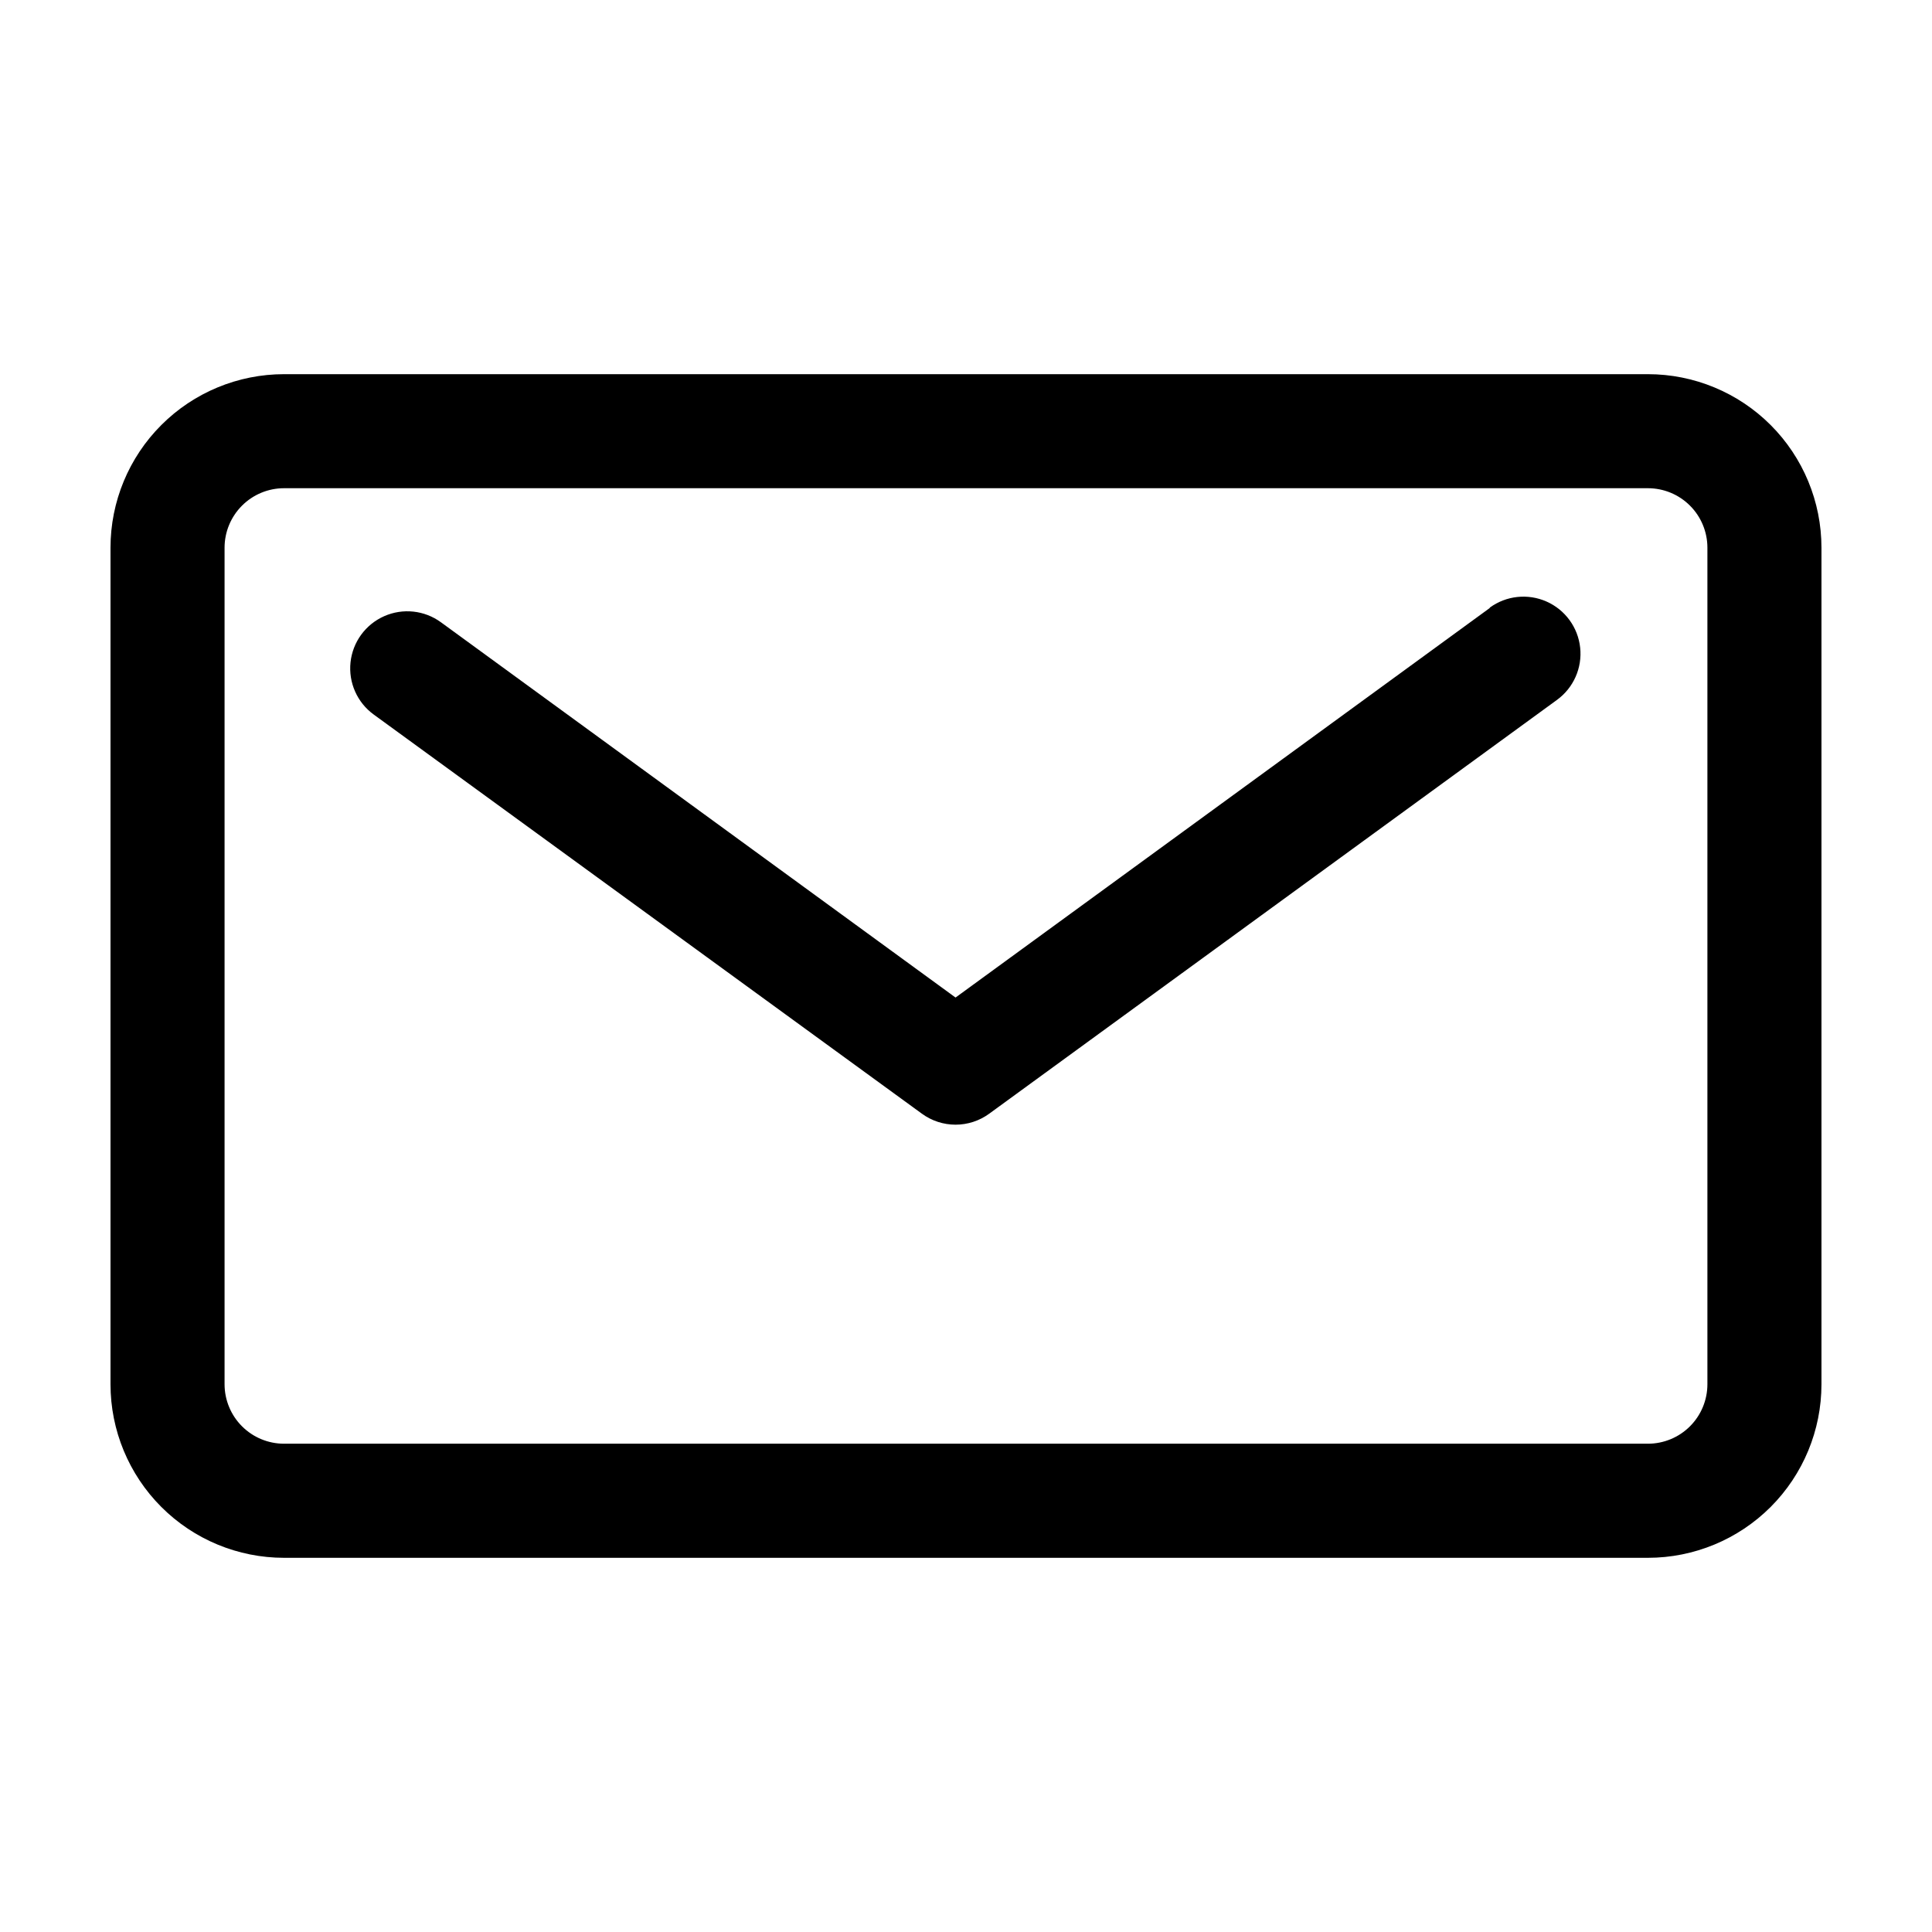
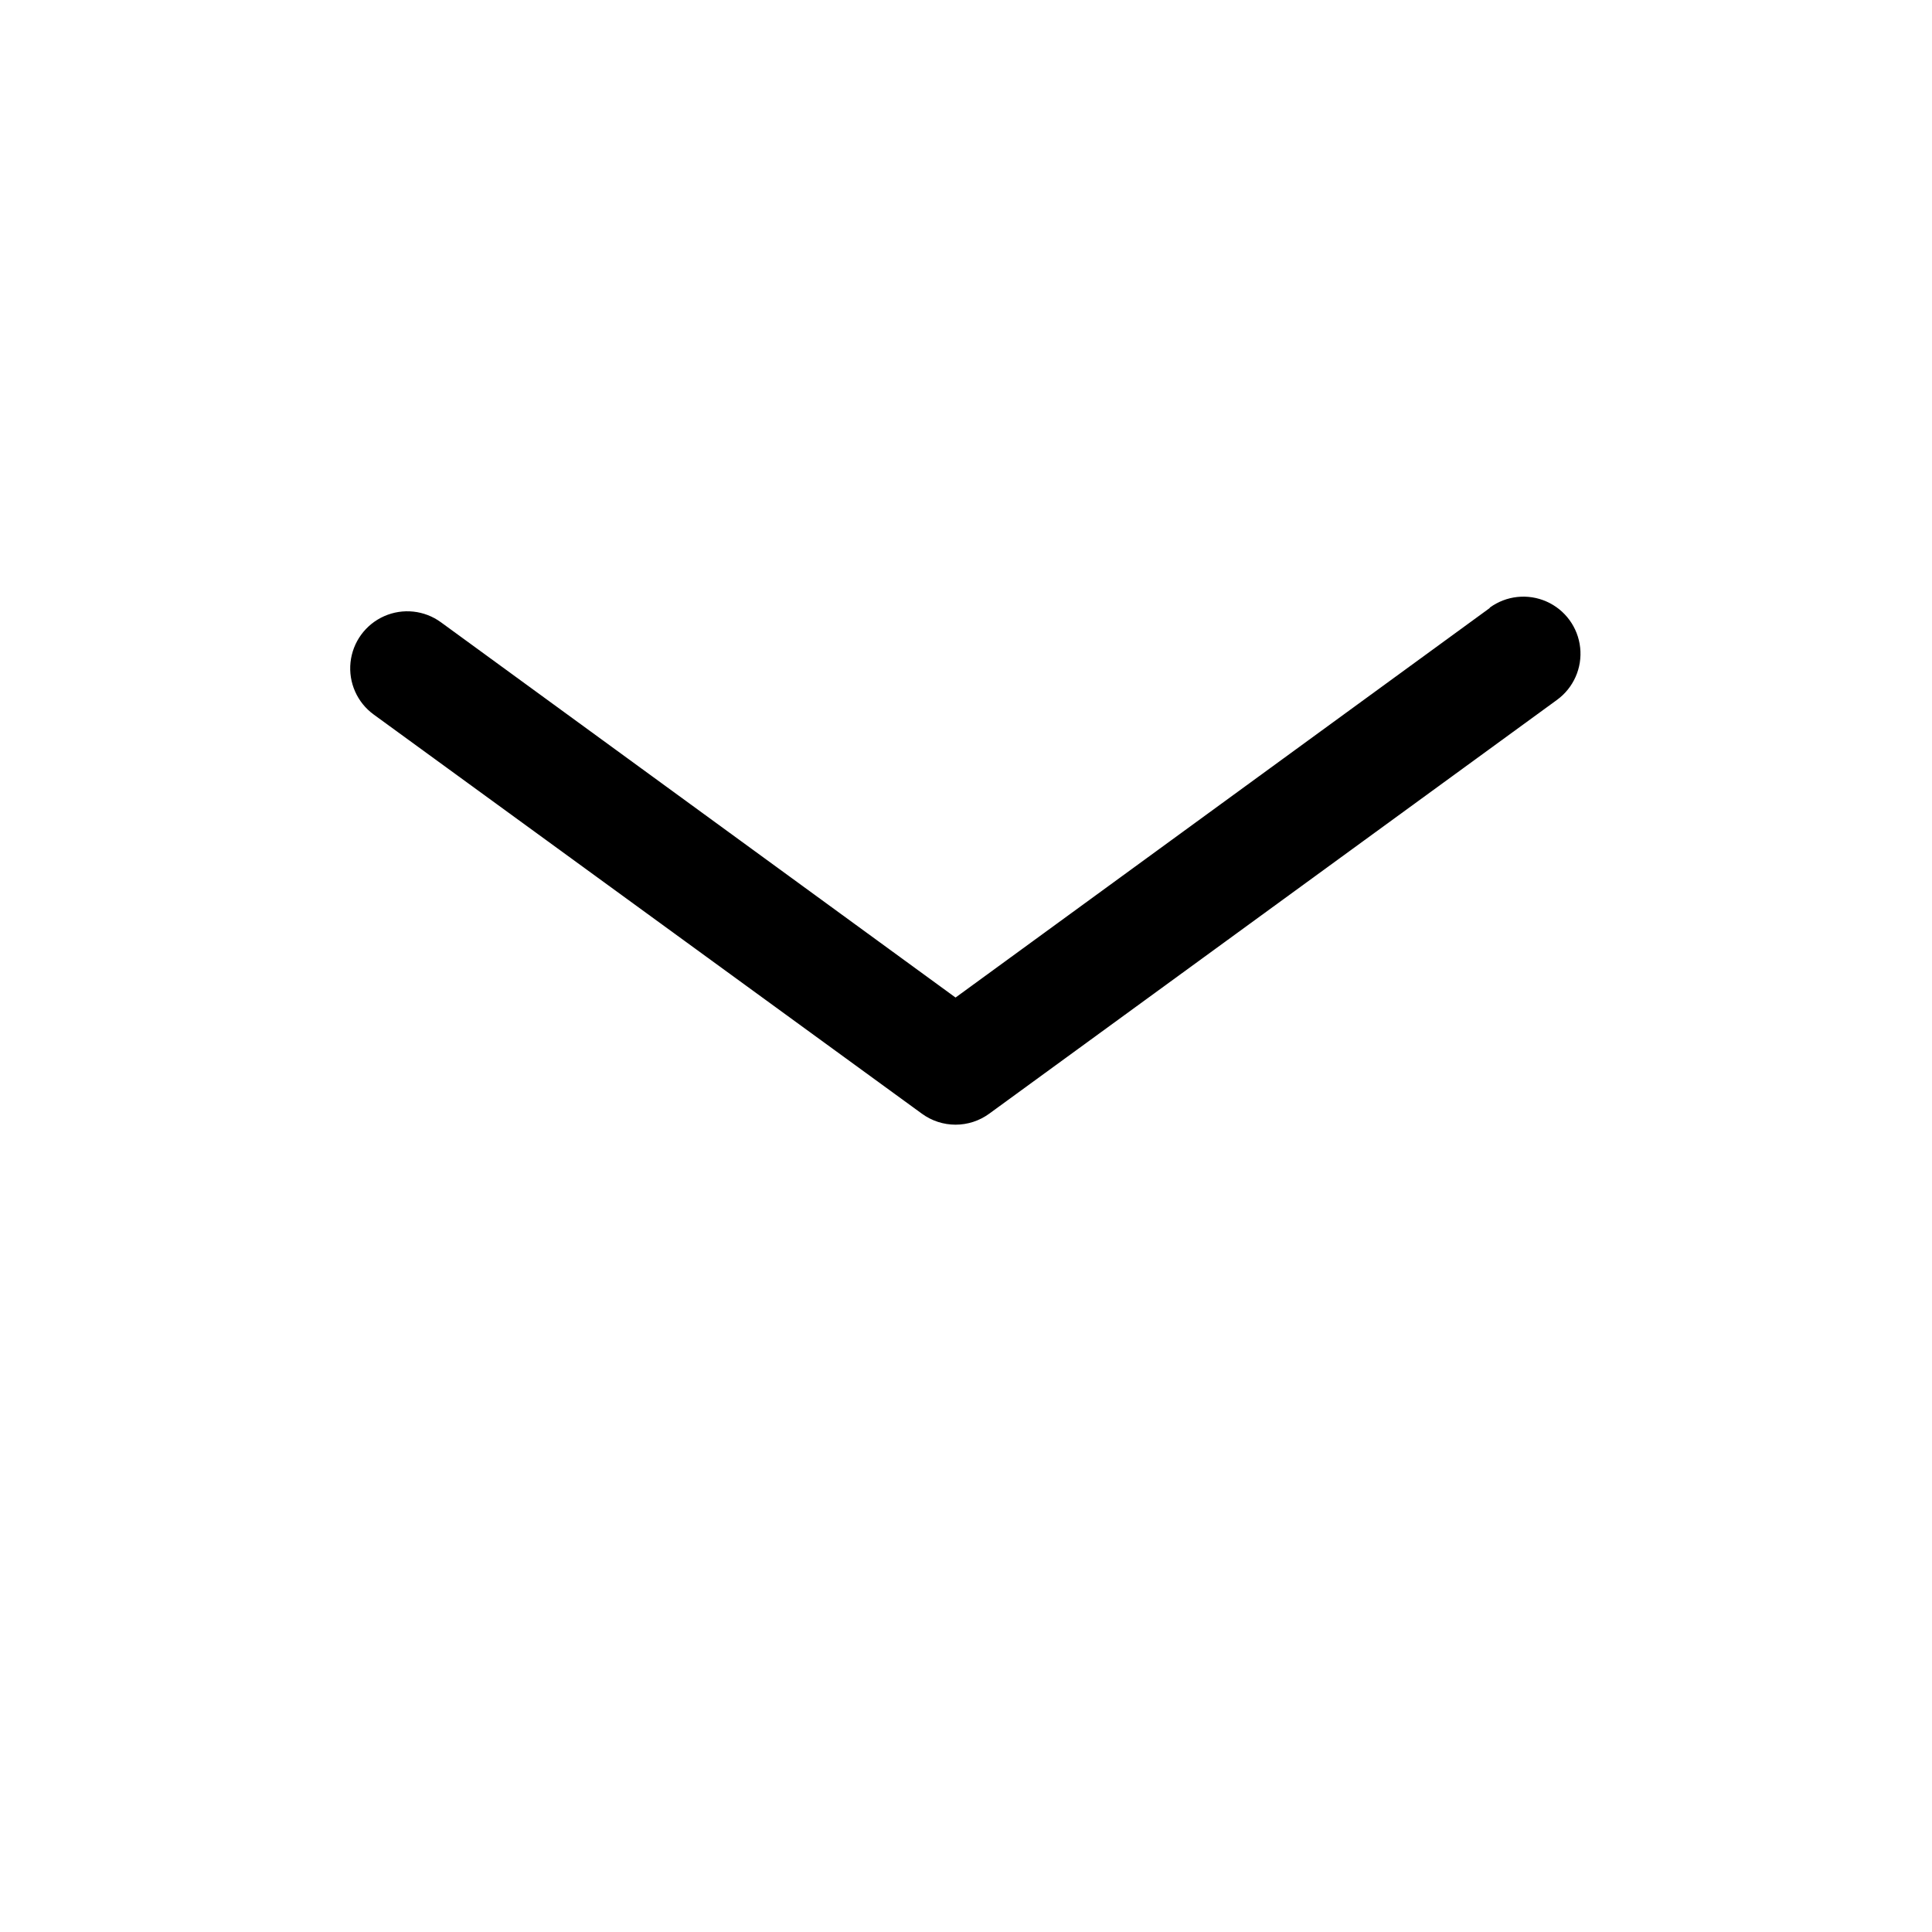
<svg xmlns="http://www.w3.org/2000/svg" fill="#000000" width="800px" height="800px" version="1.1" viewBox="144 144 512 512">
  <g>
-     <path d="m580.71 243.16h-361.43c-12.199 0-23.898 4.844-32.523 13.473-8.629 8.625-13.473 20.324-13.473 32.523v221.68c0 12.199 4.844 23.898 13.473 32.527 8.625 8.625 20.324 13.473 32.523 13.473h361.43c12.199 0 23.898-4.848 32.527-13.473 8.625-8.629 13.469-20.328 13.469-32.527v-221.68c0-12.199-4.844-23.898-13.469-32.523-8.629-8.629-20.328-13.473-32.527-13.473zm15.77 267.67c0 4.184-1.66 8.195-4.617 11.152-2.957 2.957-6.969 4.617-11.152 4.617h-361.43c-4.18 0-8.191-1.66-11.148-4.617-2.957-2.957-4.621-6.969-4.621-11.152v-221.68c0-4.184 1.664-8.191 4.621-11.148 2.957-2.961 6.969-4.621 11.148-4.621h361.43c4.184 0 8.195 1.66 11.152 4.621 2.957 2.957 4.617 6.965 4.617 11.148z" />
    <path d="m538.8 305.13-141.57 103.23-136.38-99.453c-4.367-3.188-10.098-3.801-15.039-1.613s-8.344 6.844-8.918 12.215c-0.578 5.375 1.758 10.648 6.121 13.832l145.3 105.8c2.59 1.891 5.715 2.91 8.918 2.91 3.207 0 6.328-1.02 8.918-2.91l150.49-109.68c4.363-3.188 6.699-8.457 6.121-13.832-0.574-5.371-3.977-10.031-8.918-12.215-4.941-2.188-10.672-1.574-15.039 1.613z" />
  </g>
</svg>